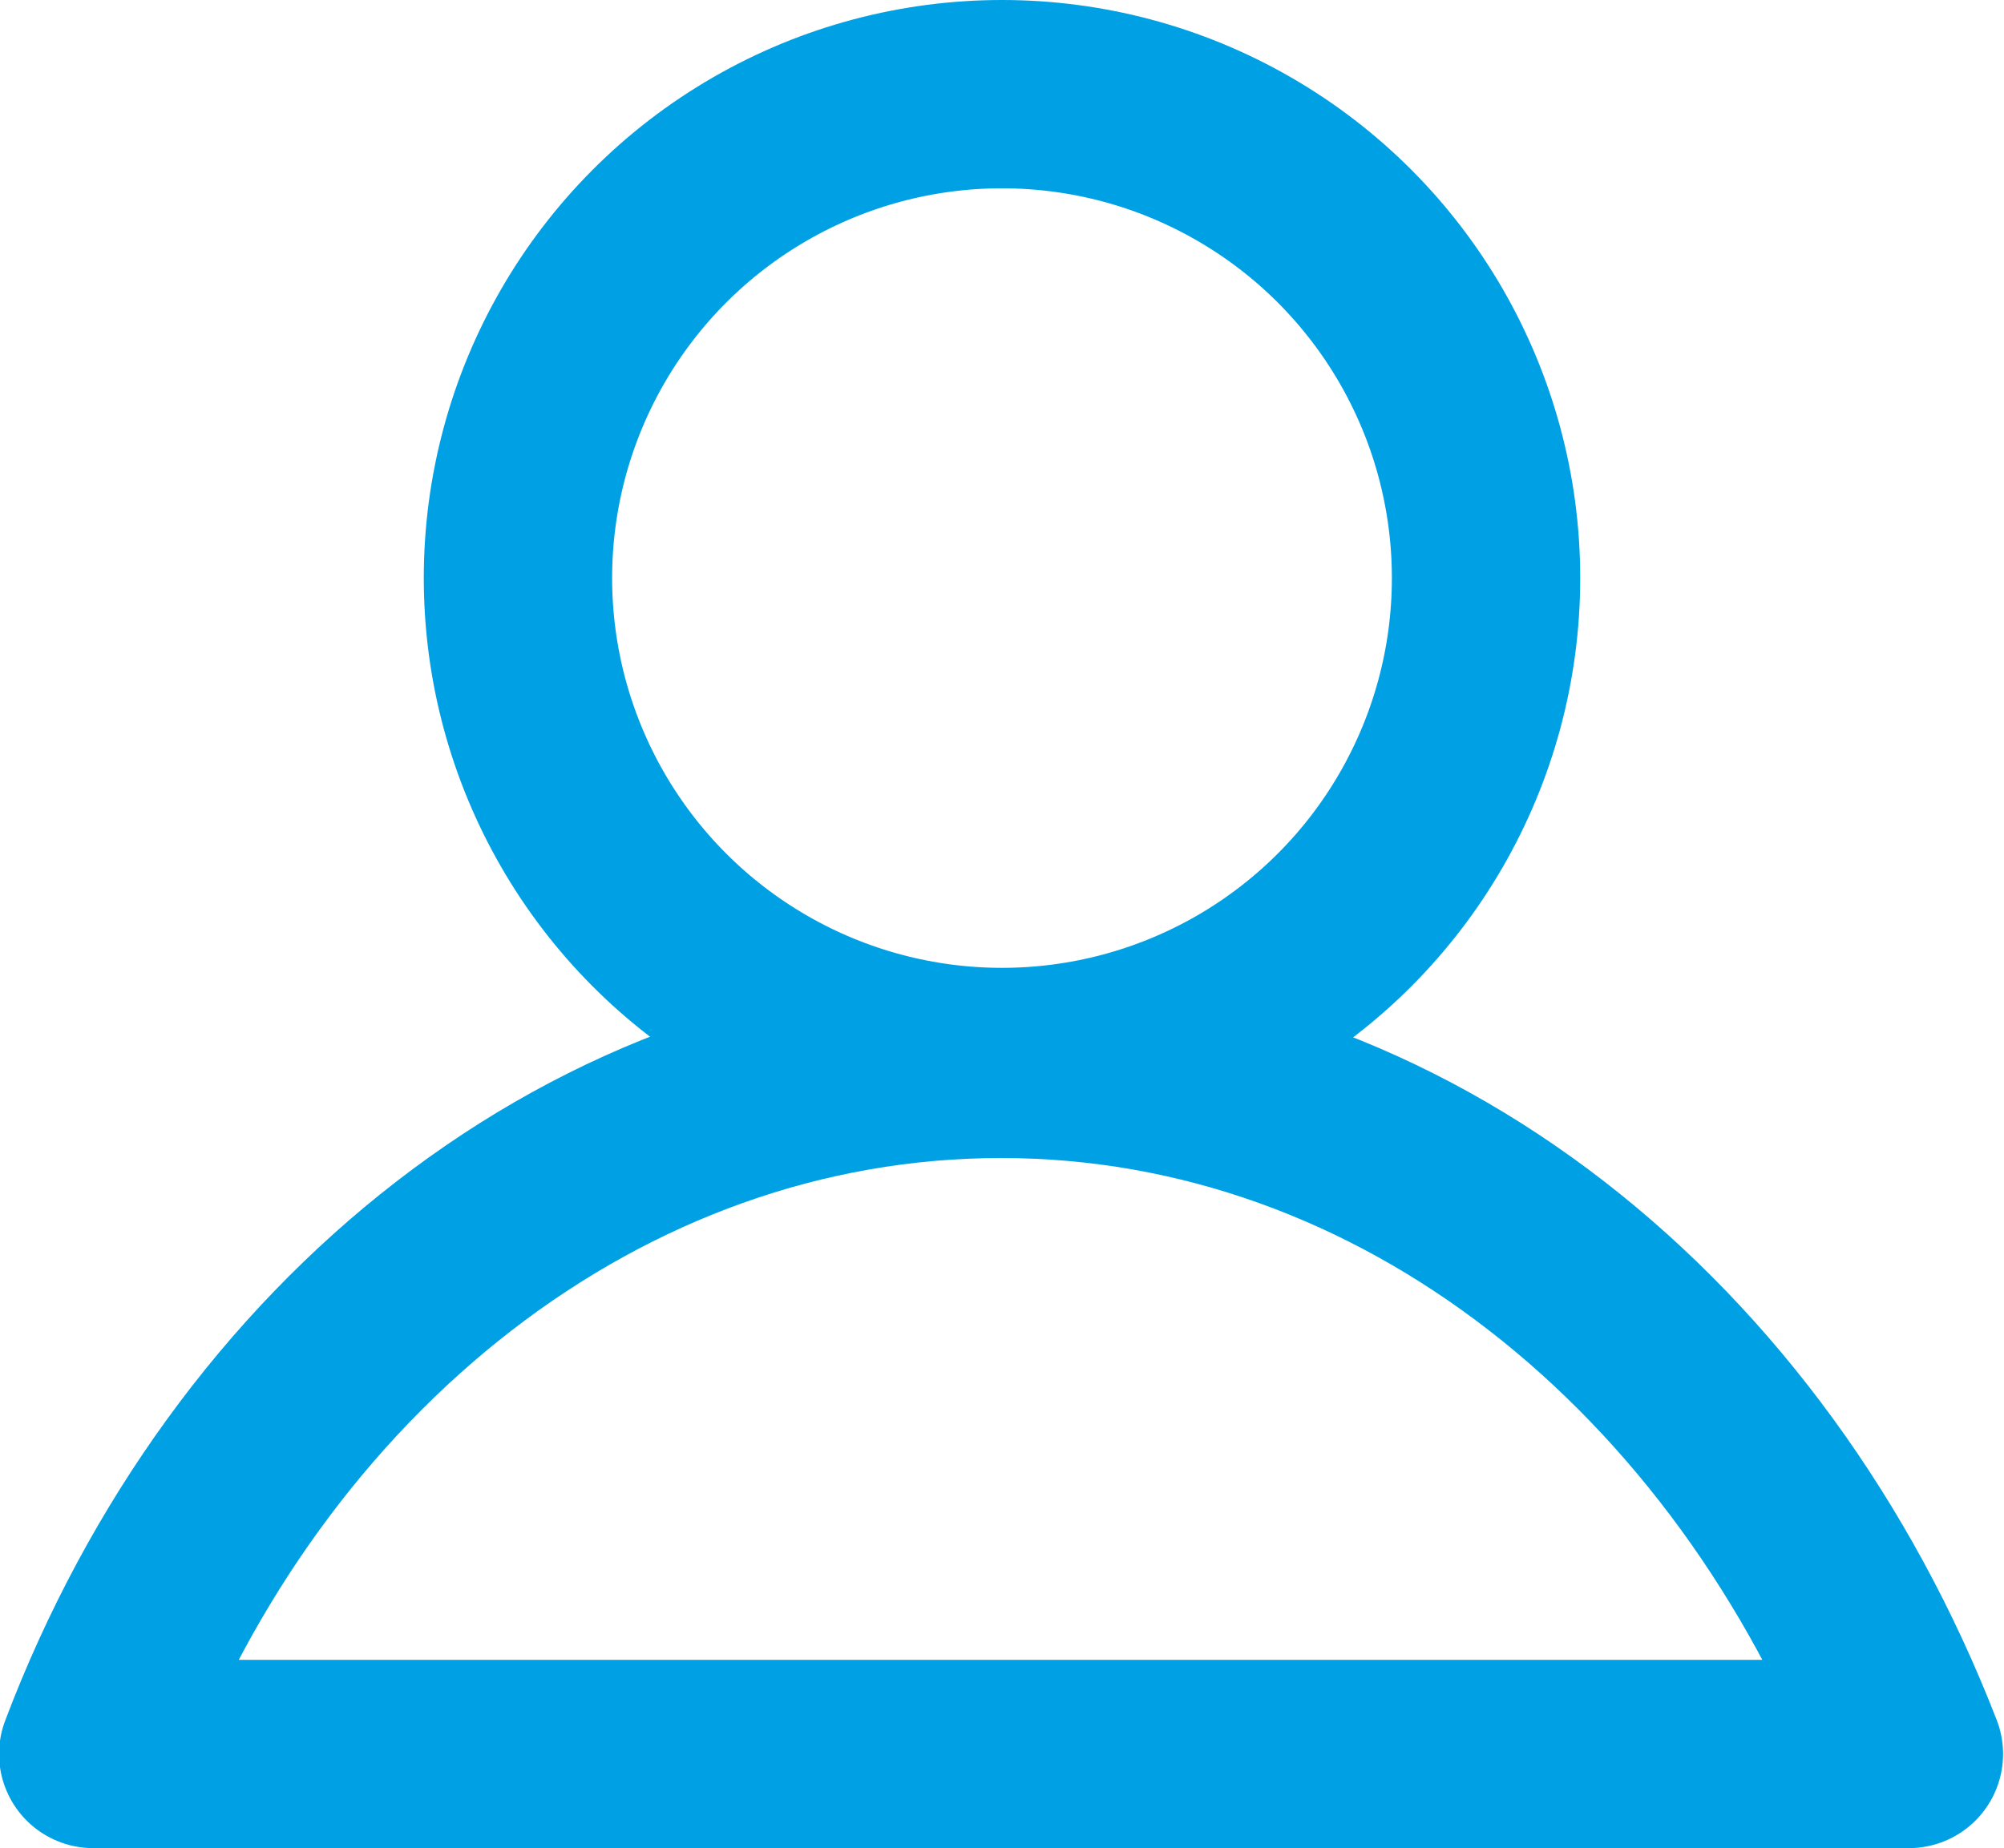
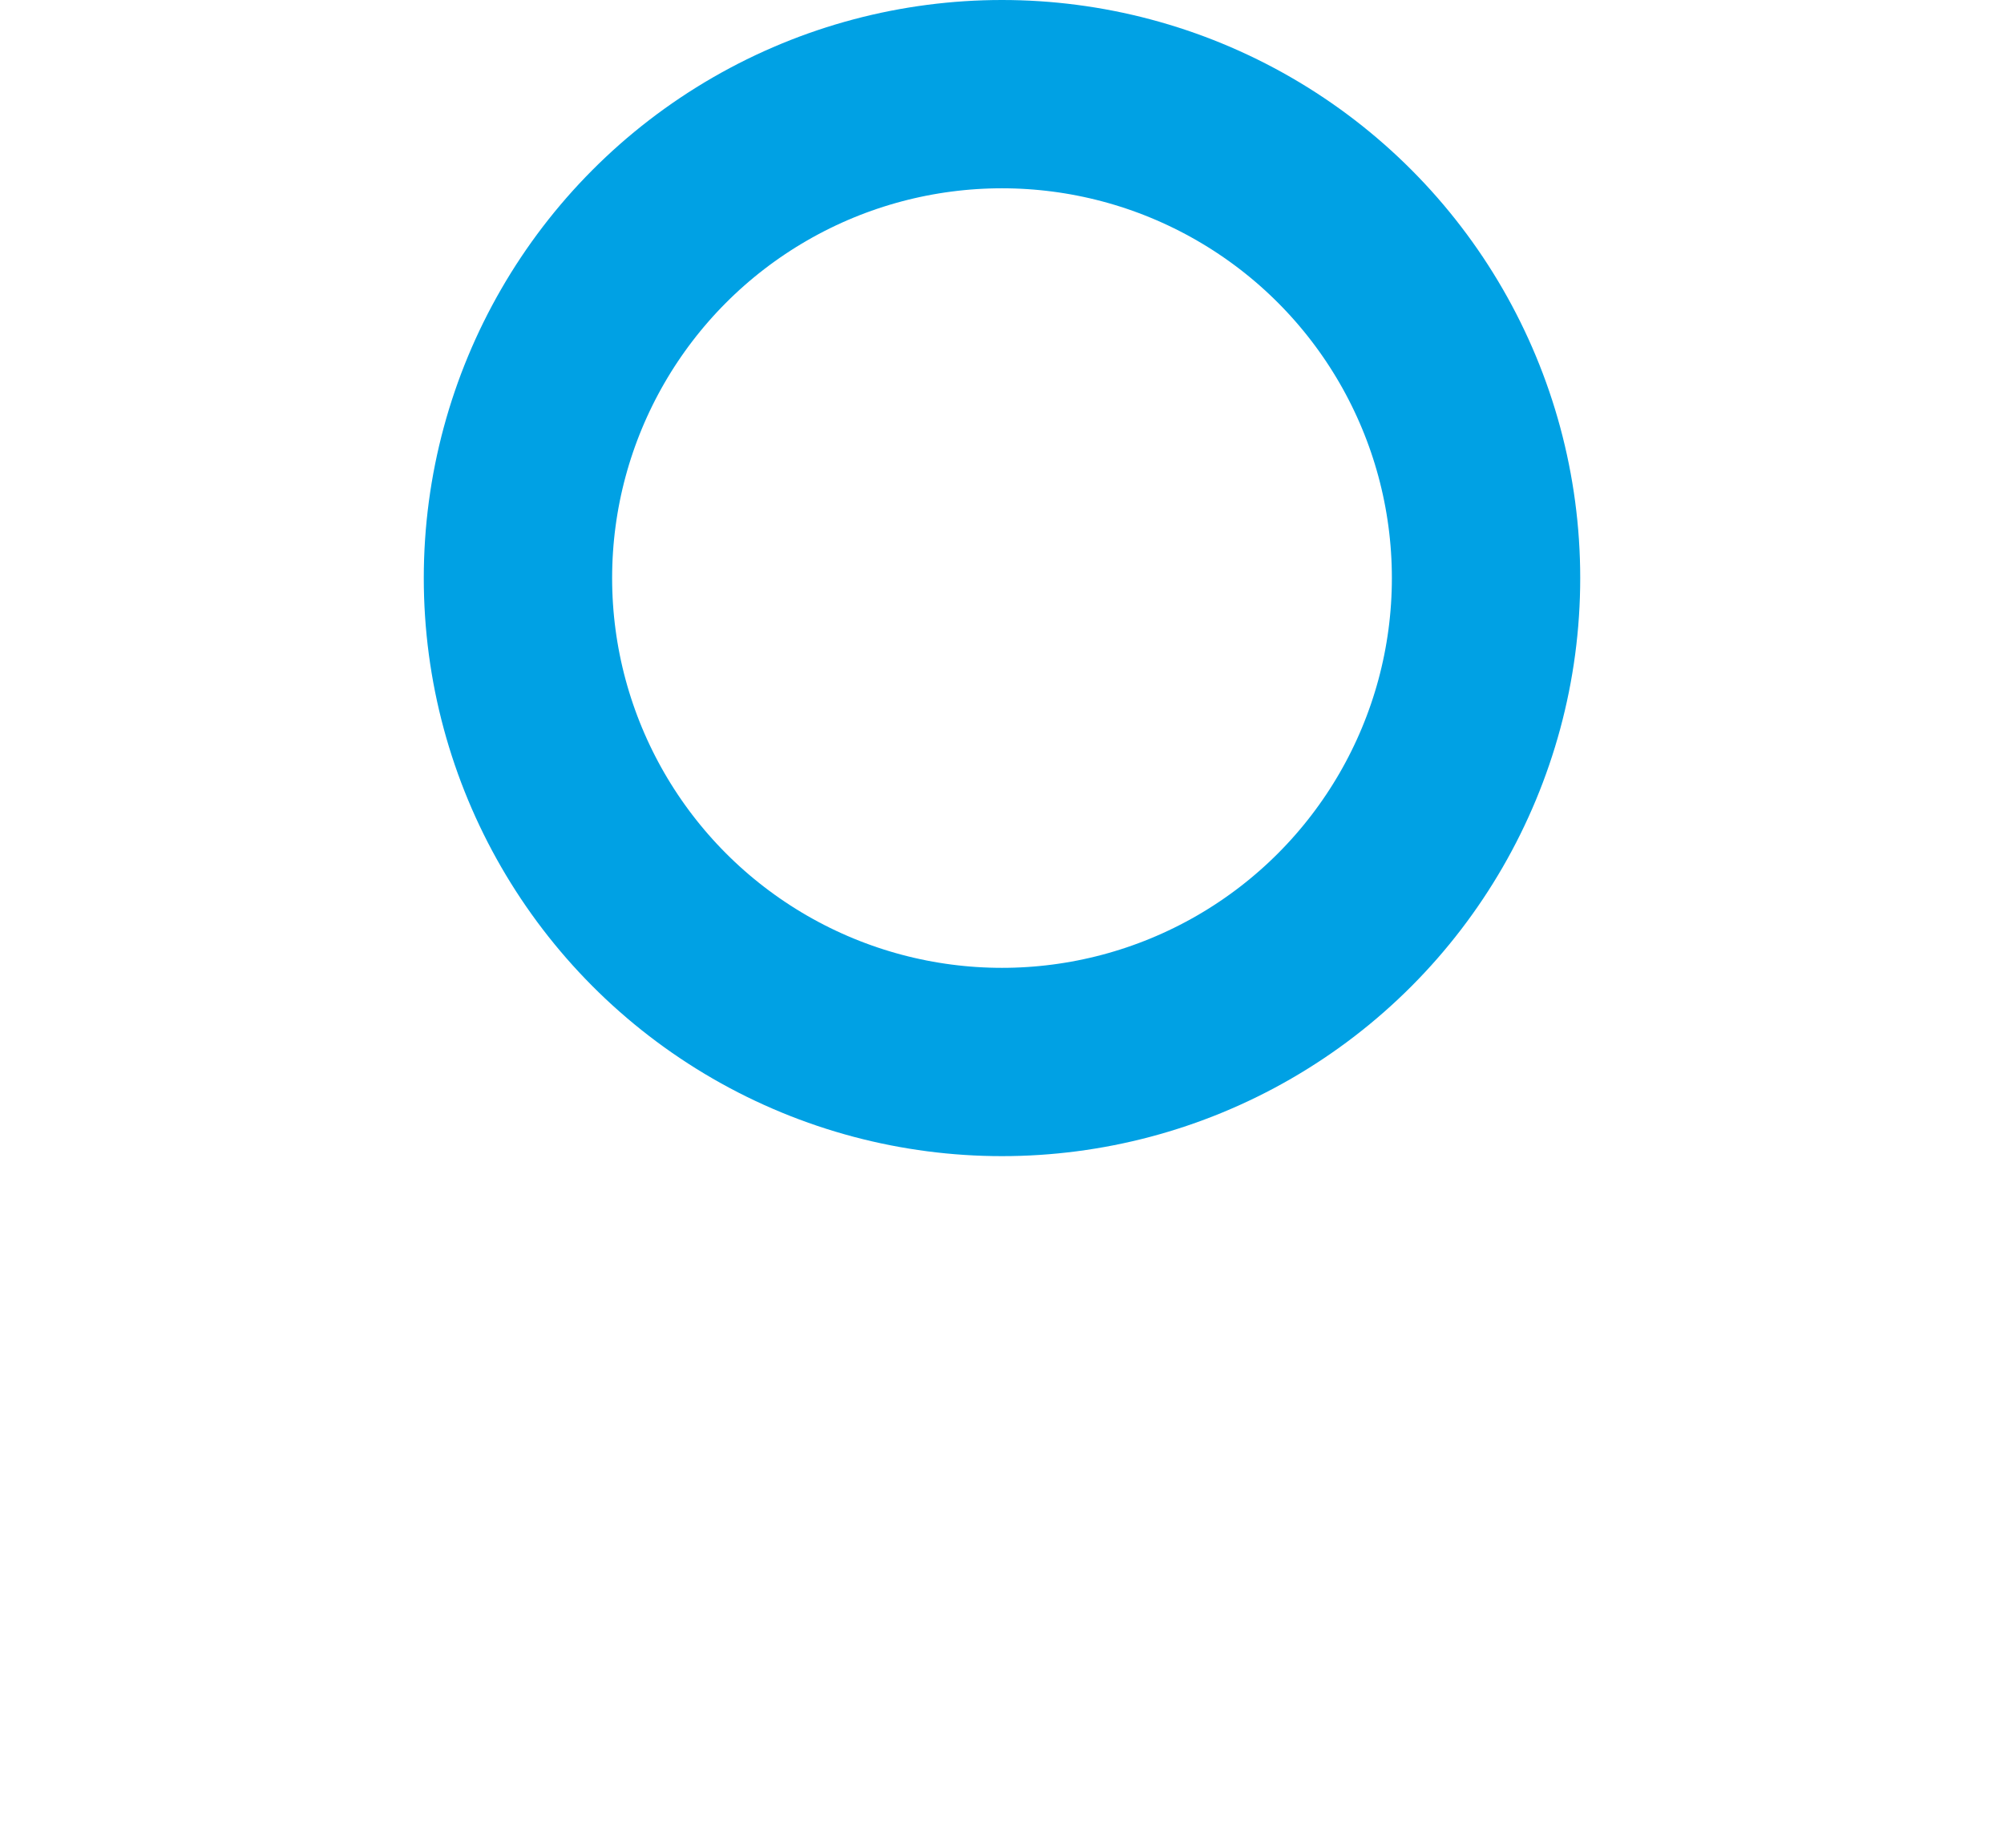
<svg xmlns="http://www.w3.org/2000/svg" viewBox="0 0 21.28 19.63">
  <circle cx="10.64" cy="6.14" r="5.14" fill="none" stroke="#00a1e4" stroke-linecap="round" stroke-linejoin="round" stroke-width="2" />
-   <path d="M286.94,87.82c-1.68-4.33-5.36-7.33-9.64-7.33s-8,3-9.64,7.33Z" transform="translate(-266.67 -69.19)" fill="none" stroke="#00a1e4" stroke-linecap="round" stroke-linejoin="round" stroke-width="2" />
</svg>